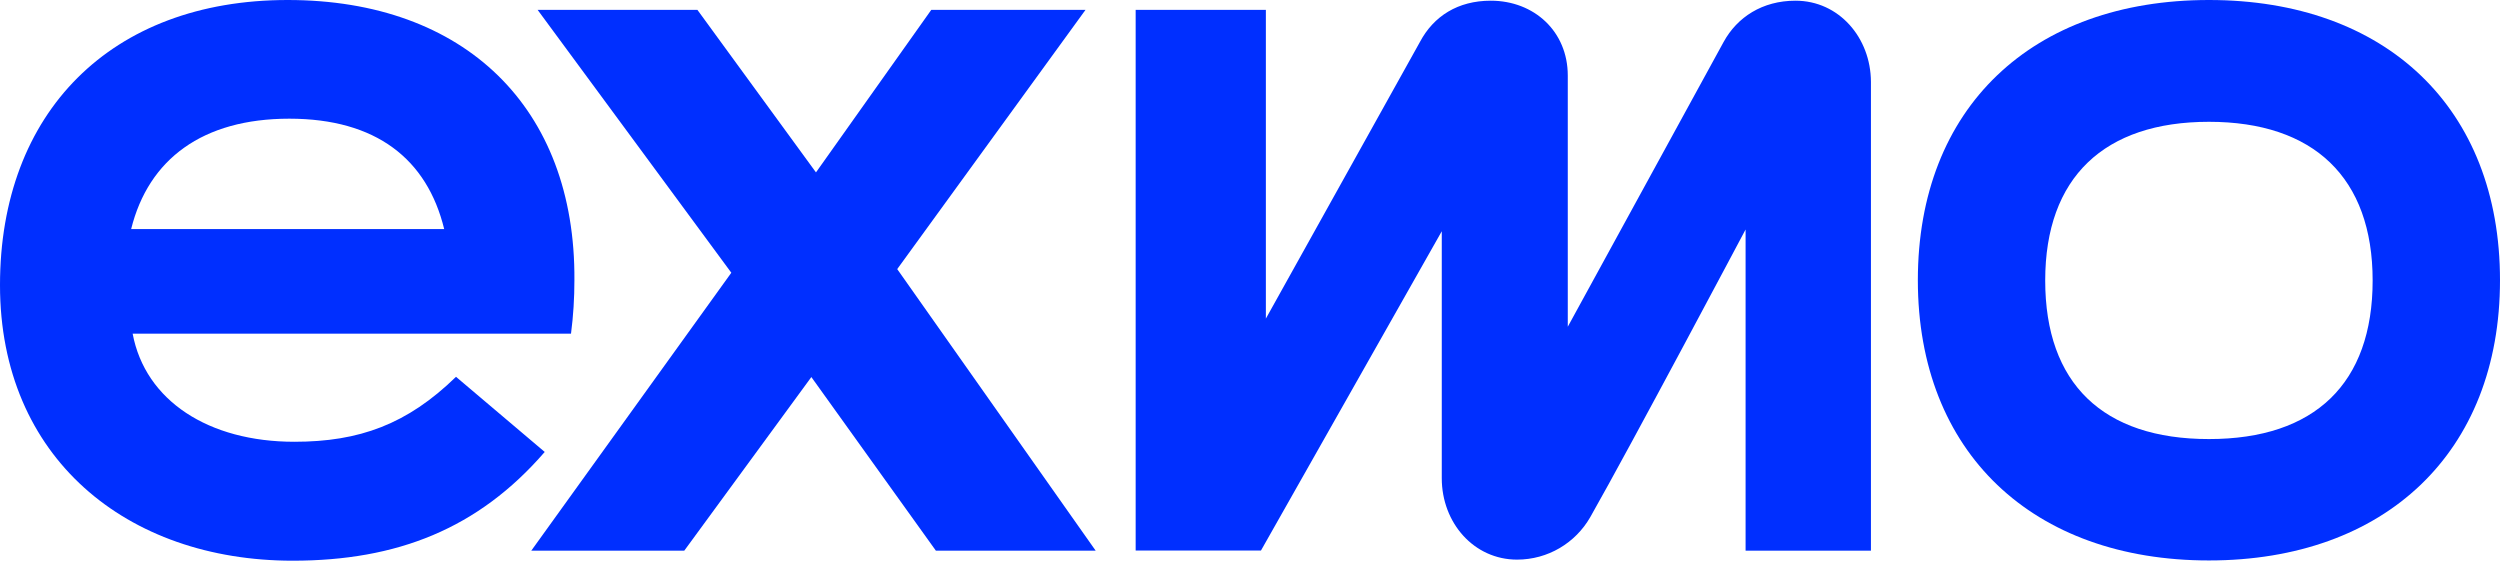
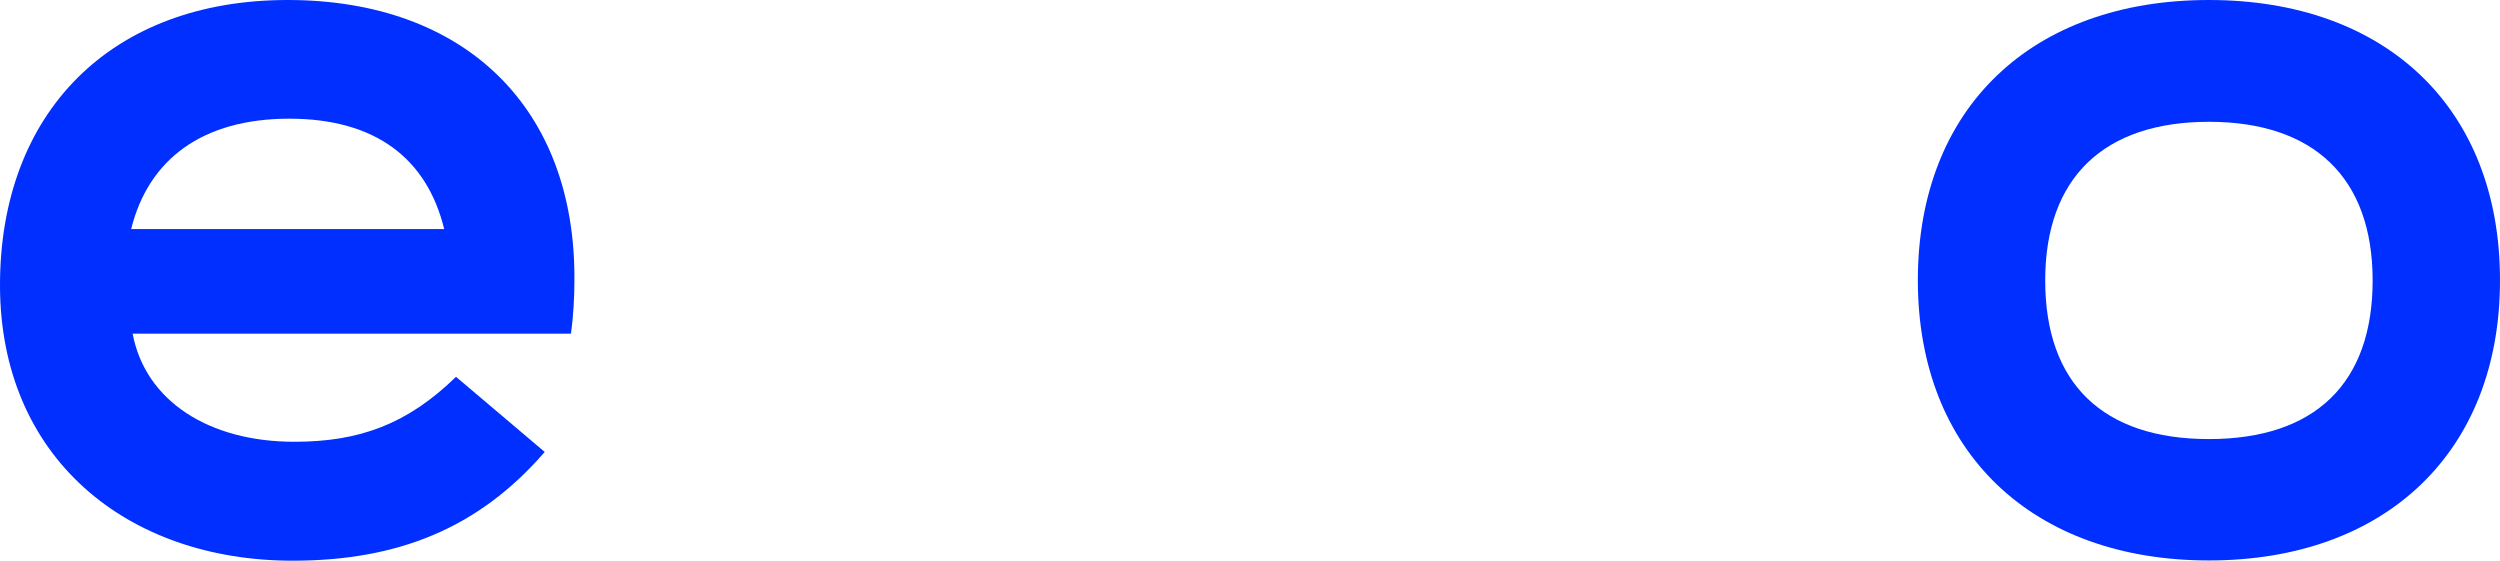
<svg xmlns="http://www.w3.org/2000/svg" width="72" height="16.148" viewBox="0 0 72 16.148">
  <style> @media (prefers-color-scheme: dark) { #dark { filter: brightness(3.5); } } </style>
  <path fill-rule="nonzero" id="dark" fill="rgb(0%, 18.431%, 100%)" fill-opacity="1" d="M 63.617 0 C 58.52 0 55.234 3.105 55.234 8.07 C 55.234 13.035 58.547 16.141 63.617 16.141 C 68.688 16.141 72 13.035 72 8.07 C 72 3.105 68.711 0 63.617 0 Z M 63.617 12.645 C 60.562 12.645 58.902 11.043 58.902 8.078 C 58.902 5.105 60.605 3.508 63.617 3.508 C 66.629 3.508 68.332 5.109 68.332 8.078 C 68.332 11.043 66.668 12.645 63.617 12.645 Z M 63.617 12.645 " />
  <path fill-rule="nonzero" id="dark" fill="rgb(0%, 18.431%, 100%)" fill-opacity="1" d="M 13.133 10.852 C 11.73 12.219 10.348 12.723 8.477 12.723 C 6.008 12.723 4.184 11.543 3.82 9.609 L 16.445 9.609 C 16.512 9.098 16.543 8.582 16.543 8.07 C 16.578 3.105 13.387 0 8.285 0 C 3.191 0 0 3.242 0 8.211 C 0 13.18 3.648 16.148 8.43 16.148 C 11.43 16.148 13.773 15.23 15.688 13.016 Z M 8.332 3.418 C 10.832 3.418 12.301 4.582 12.793 6.598 L 3.777 6.598 C 4.277 4.582 5.836 3.418 8.332 3.418 Z M 8.332 3.418 " />
-   <path fill-rule="nonzero" id="dark" fill="rgb(0%, 18.431%, 100%)" fill-opacity="1" d="M 31.262 0.285 L 26.82 0.285 L 23.5 4.965 L 20.086 0.285 L 15.484 0.285 L 21.062 7.855 L 15.301 15.859 L 19.707 15.859 L 23.367 10.859 L 26.953 15.859 L 31.555 15.859 L 25.84 7.75 Z M 31.262 0.285 " />
-   <path fill-rule="nonzero" id="dark" fill="rgb(0%, 18.431%, 100%)" fill-opacity="1" d="M 51.711 0.02 C 50.754 0.02 50.031 0.496 49.641 1.207 L 45.152 9.41 L 45.152 2.176 C 45.152 0.906 44.184 0.02 42.934 0.02 C 41.988 0.02 41.289 0.465 40.895 1.207 L 36.457 9.176 L 36.457 0.285 L 32.707 0.285 L 32.707 15.855 L 36.316 15.855 L 41.523 6.66 L 41.523 13.773 C 41.523 15.059 42.449 16.117 43.691 16.117 C 44.582 16.117 45.371 15.637 45.797 14.898 C 46.98 12.816 50.273 6.609 50.273 6.609 L 50.273 15.859 L 53.883 15.859 L 53.883 2.359 C 53.879 1.086 52.961 0.02 51.711 0.02 Z M 51.711 0.02 " />
</svg>